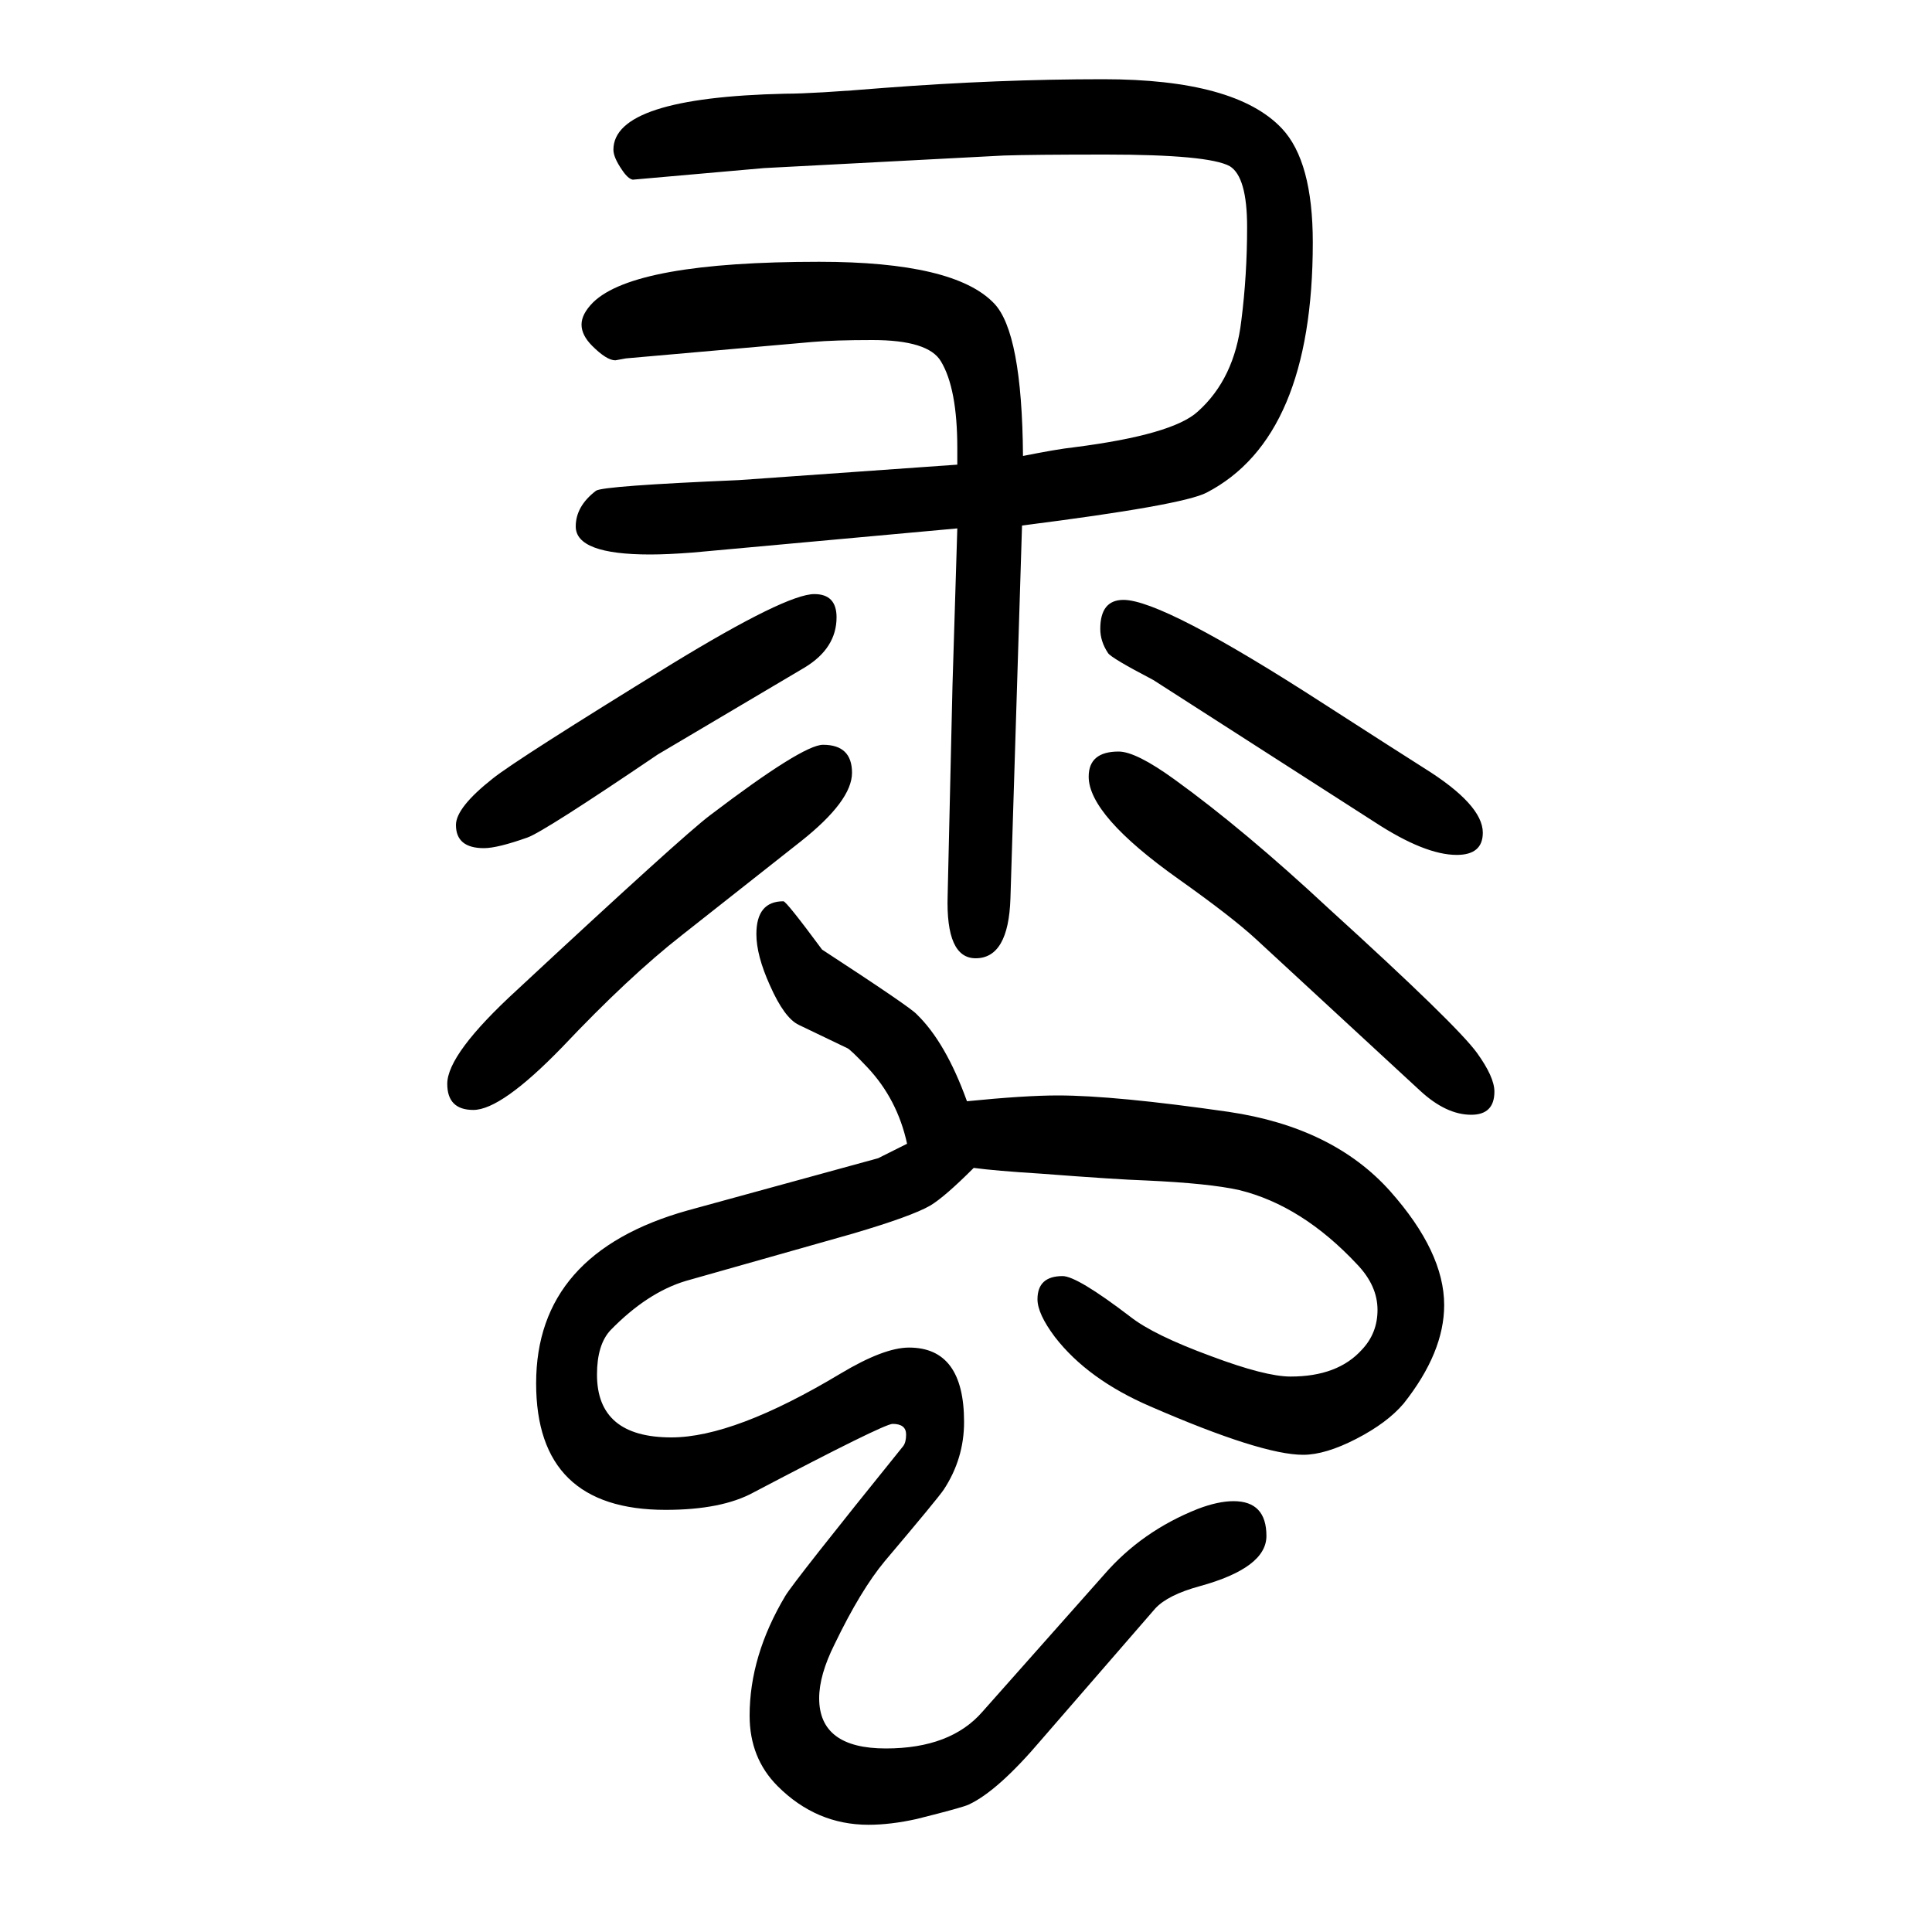
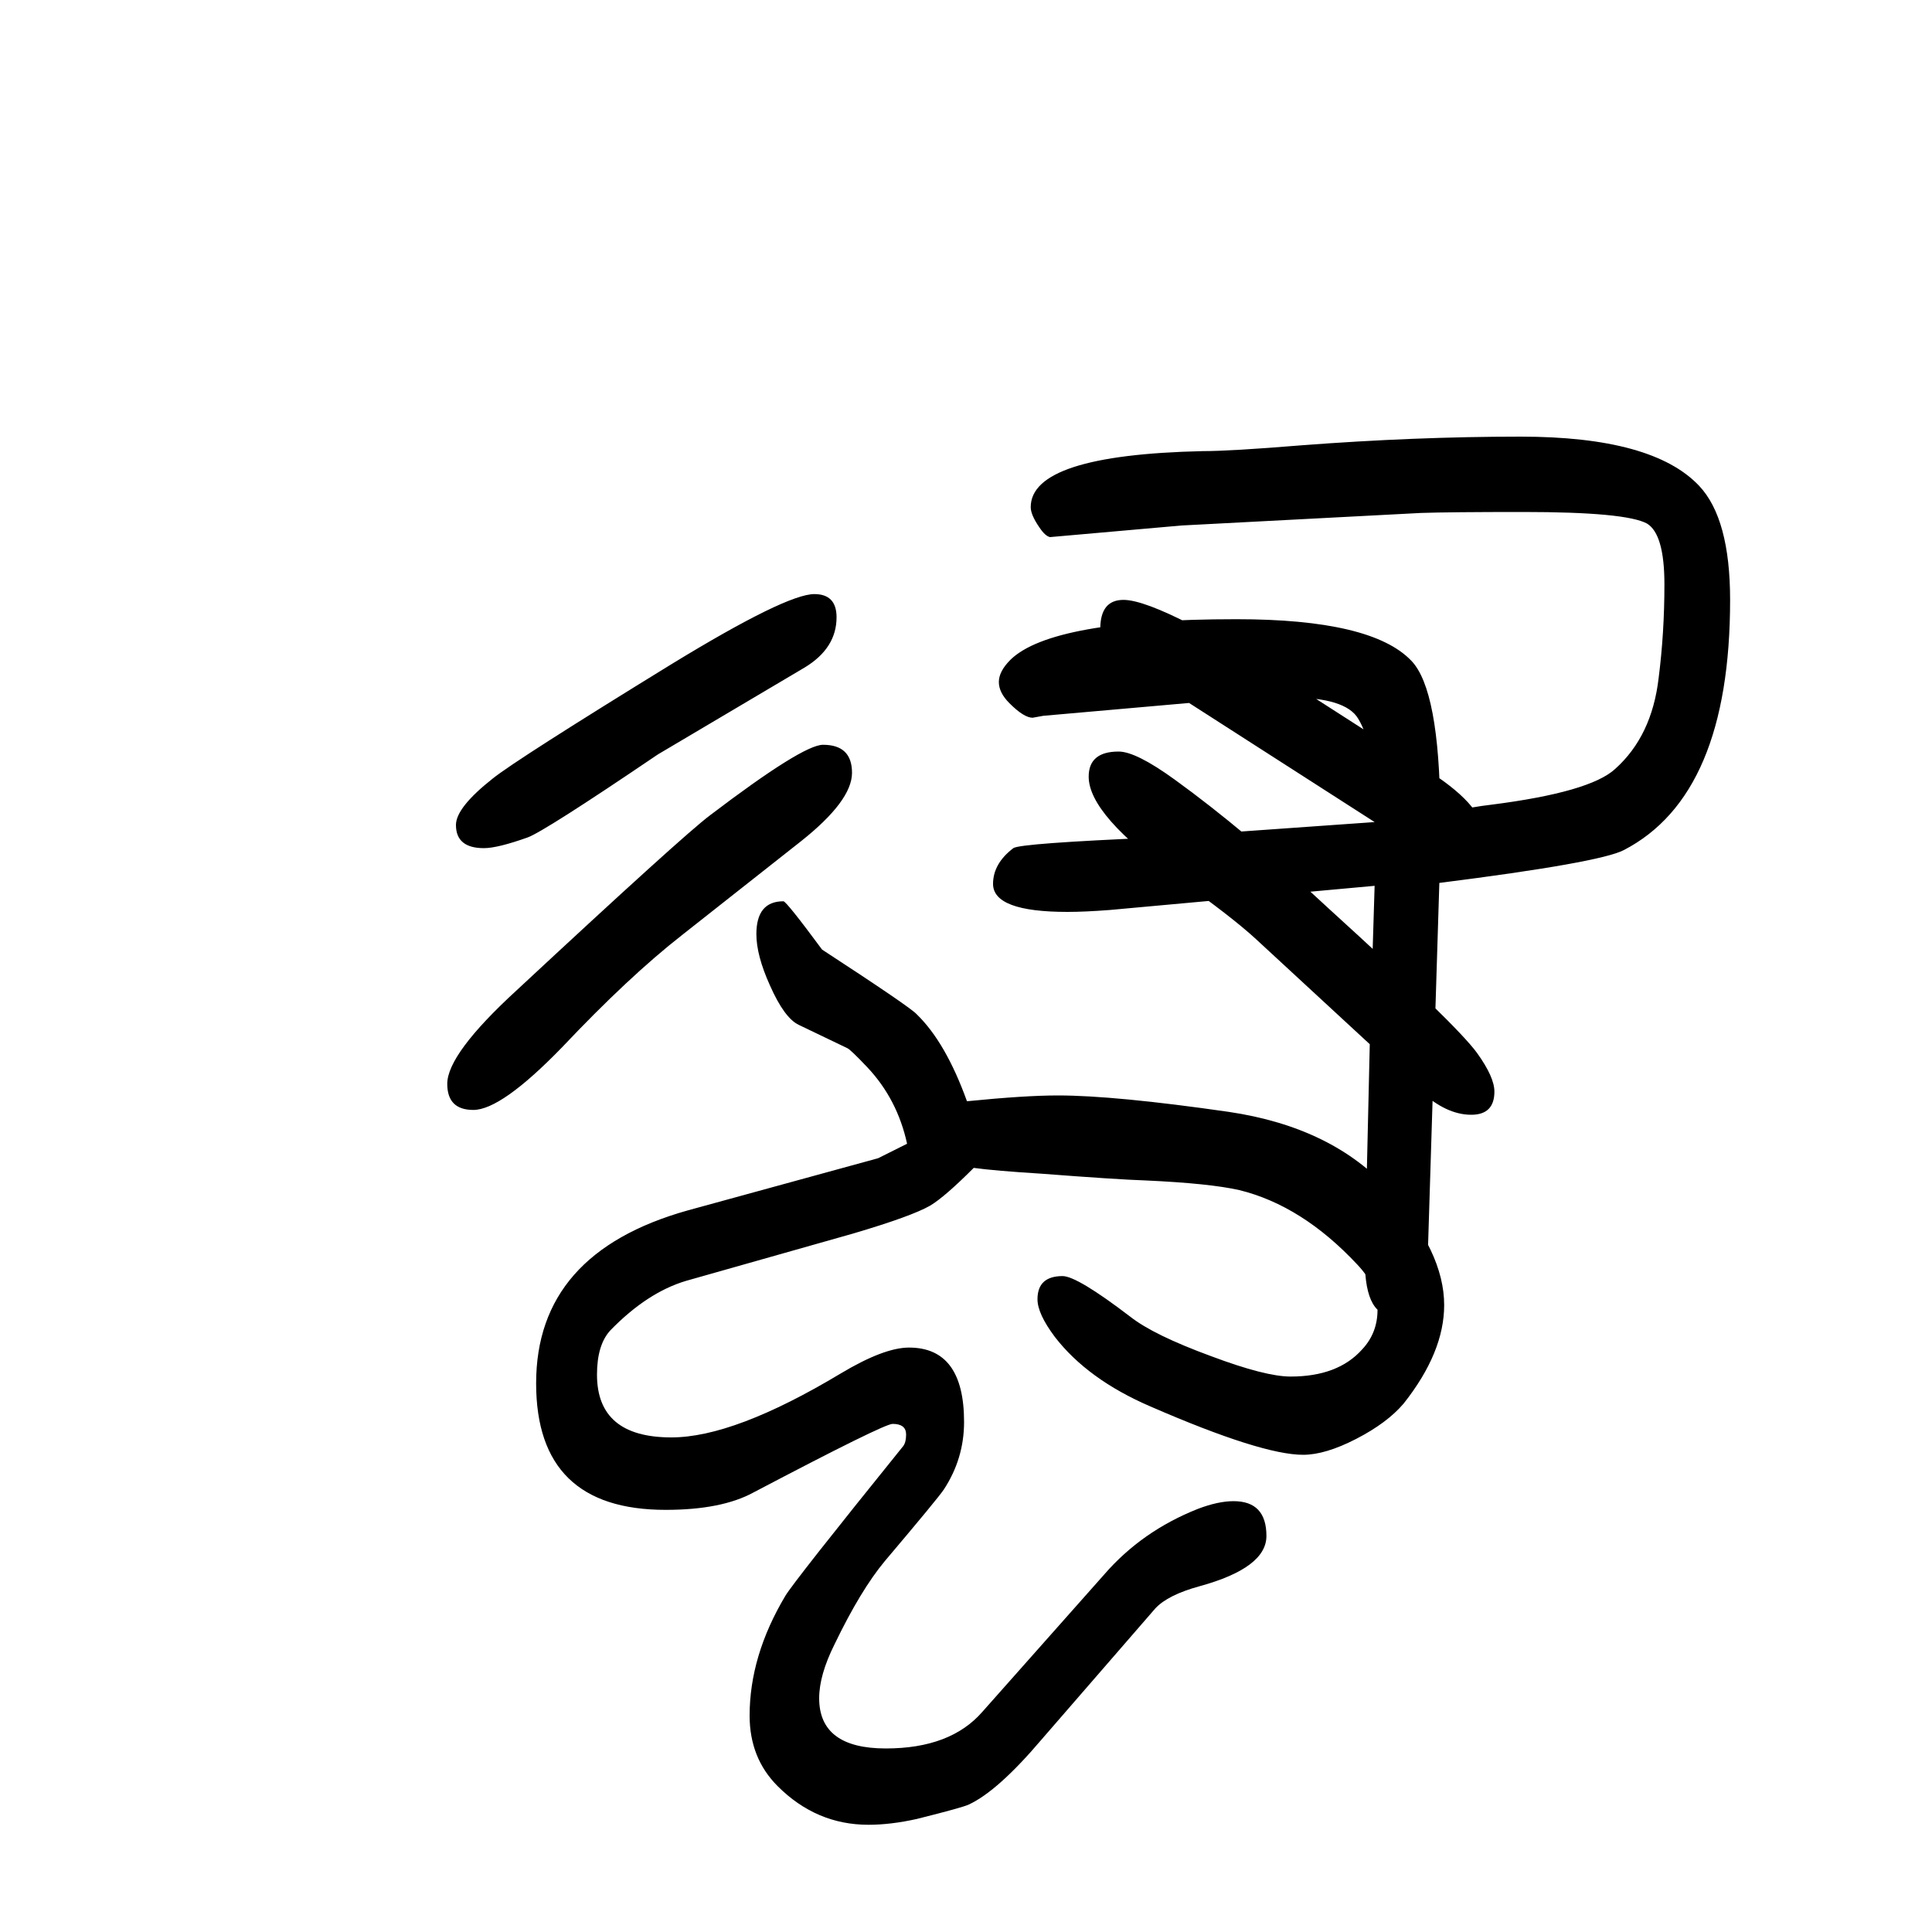
<svg xmlns="http://www.w3.org/2000/svg" height="100" width="100" version="1.1">
-   <path d="M829 779l-123 -97q-55 -43 -124 -116q-63 -65 -92 -65q-27 0 -27 27q0 31 72 97q172 160 200 181q96 73 117 73q30 0 30 -29t-53 -71zM1470 521l-170 157q-25 23 -80 62q-93 66 -93 106q0 26 31 26q18 0 58 -29q72 -52 160 -134q132 -120 153 -149q18 -25 18 -40 q0 -24 -24 -24q-26 0 -53 25zM833 959l-152 -90q-118 -80 -135 -86q-31 -11 -45 -11q-29 0 -29 24q0 18 38 48q25 20 186 119q118 72 147 72q23 0 23 -24q0 -32 -33 -52zM939 466q-10 46 -41 79q-18 19 -21 20l-50 24q-15 7 -30 41q-14 31 -14 53q0 34 28 34q3 0 40 -50 q92 -60 98 -67q30 -29 52 -90q60 6 94 6q59 0 177 -17q108 -16 167 -82q56 -63 56 -118q0 -49 -42 -102q-17 -20 -49 -36.5t-55 -16.5q-43 0 -158 50q-65 28 -99 72q-18 24 -18 39q0 24 26 24q15 0 70 -42q24 -19 84 -41q56 -21 82 -21q49 0 74 28q16 17 16 41q0 25 -21 47 q-57 61 -122 77q-31 7 -97 10q-30 1 -108 7q-48 3 -70 6q-30 -30 -45 -39q-19 -11 -80 -29l-173 -49q-40 -12 -78 -51q-14 -15 -14 -46q0 -65 77 -65q65 0 175 66q45 27 71 27q57 0 57 -77q0 -38 -21 -70q-6 -9 -61 -74q-25 -30 -52 -86q-16 -32 -16 -56q0 -52 69 -52 q67 0 100 38l126 142q39 45 97 68q21 8 37 8q34 0 34 -36q0 -33 -69 -52q-33 -9 -46 -23l-118 -136q-45 -53 -75 -67q-6 -3 -54 -15q-27 -6 -50 -6q-54 0 -94 40q-29 29 -29 73q0 62 37 124q9 15 122 155q3 4 3 12q0 11 -14 11q-9 0 -144 -71q-33 -18 -91 -18 q-134 0 -134 131q0 135 157 179l197 54zM1423 799l-229 147q-44 23 -47 28q-8 12 -8 25q0 30 24 30q41 0 208 -108q73 -47 103 -66q61 -38 61 -67q0 -23 -27 -23q-33 0 -85 34zM991 1169v17q0 62 -17 90q-13 22 -71 22q-39 0 -62 -2l-193 -17l-11 -2q-9 0 -24 15 q-11 11 -11 22t12 23q43 42 234 42q140 0 181 -43q29 -30 30 -158q35 7 53 9q102 13 128 37q38 34 45 94q6 47 6 97q0 52 -18 63q-22 12 -128 12q-76 0 -106 -1l-248 -13l-136 -12q-5 1 -11 10q-9 13 -9 21q0 54 178 58q29 0 102 6q118 9 227 9q137 0 185 -51 q32 -34 32 -118q0 -202 -110 -259q-25 -13 -191 -34l-12 -386q-2 -62 -36 -62q-31 0 -29 65l5 217l5 163l-274 -25q-26 -2 -44 -2q-77 0 -77 29q0 21 21 37q7 5 148 11z" style="" transform="scale(0.05 -0.05) translate(0 -1650)" />
+   <path d="M829 779l-123 -97q-55 -43 -124 -116q-63 -65 -92 -65q-27 0 -27 27q0 31 72 97q172 160 200 181q96 73 117 73q30 0 30 -29t-53 -71zM1470 521l-170 157q-25 23 -80 62q-93 66 -93 106q0 26 31 26q18 0 58 -29q72 -52 160 -134q132 -120 153 -149q18 -25 18 -40 q0 -24 -24 -24q-26 0 -53 25zM833 959l-152 -90q-118 -80 -135 -86q-31 -11 -45 -11q-29 0 -29 24q0 18 38 48q25 20 186 119q118 72 147 72q23 0 23 -24q0 -32 -33 -52zM939 466q-10 46 -41 79q-18 19 -21 20l-50 24q-15 7 -30 41q-14 31 -14 53q0 34 28 34q3 0 40 -50 q92 -60 98 -67q30 -29 52 -90q60 6 94 6q59 0 177 -17q108 -16 167 -82q56 -63 56 -118q0 -49 -42 -102q-17 -20 -49 -36.5t-55 -16.5q-43 0 -158 50q-65 28 -99 72q-18 24 -18 39q0 24 26 24q15 0 70 -42q24 -19 84 -41q56 -21 82 -21q49 0 74 28q16 17 16 41q0 25 -21 47 q-57 61 -122 77q-31 7 -97 10q-30 1 -108 7q-48 3 -70 6q-30 -30 -45 -39q-19 -11 -80 -29l-173 -49q-40 -12 -78 -51q-14 -15 -14 -46q0 -65 77 -65q65 0 175 66q45 27 71 27q57 0 57 -77q0 -38 -21 -70q-6 -9 -61 -74q-25 -30 -52 -86q-16 -32 -16 -56q0 -52 69 -52 q67 0 100 38l126 142q39 45 97 68q21 8 37 8q34 0 34 -36q0 -33 -69 -52q-33 -9 -46 -23l-118 -136q-45 -53 -75 -67q-6 -3 -54 -15q-27 -6 -50 -6q-54 0 -94 40q-29 29 -29 73q0 62 37 124q9 15 122 155q3 4 3 12q0 11 -14 11q-9 0 -144 -71q-33 -18 -91 -18 q-134 0 -134 131q0 135 157 179l197 54zM1423 799l-229 147q-44 23 -47 28q-8 12 -8 25q0 30 24 30q41 0 208 -108q73 -47 103 -66q61 -38 61 -67q0 -23 -27 -23q-33 0 -85 34zv17q0 62 -17 90q-13 22 -71 22q-39 0 -62 -2l-193 -17l-11 -2q-9 0 -24 15 q-11 11 -11 22t12 23q43 42 234 42q140 0 181 -43q29 -30 30 -158q35 7 53 9q102 13 128 37q38 34 45 94q6 47 6 97q0 52 -18 63q-22 12 -128 12q-76 0 -106 -1l-248 -13l-136 -12q-5 1 -11 10q-9 13 -9 21q0 54 178 58q29 0 102 6q118 9 227 9q137 0 185 -51 q32 -34 32 -118q0 -202 -110 -259q-25 -13 -191 -34l-12 -386q-2 -62 -36 -62q-31 0 -29 65l5 217l5 163l-274 -25q-26 -2 -44 -2q-77 0 -77 29q0 21 21 37q7 5 148 11z" style="" transform="scale(0.05 -0.05) translate(0 -1650)" />
</svg>